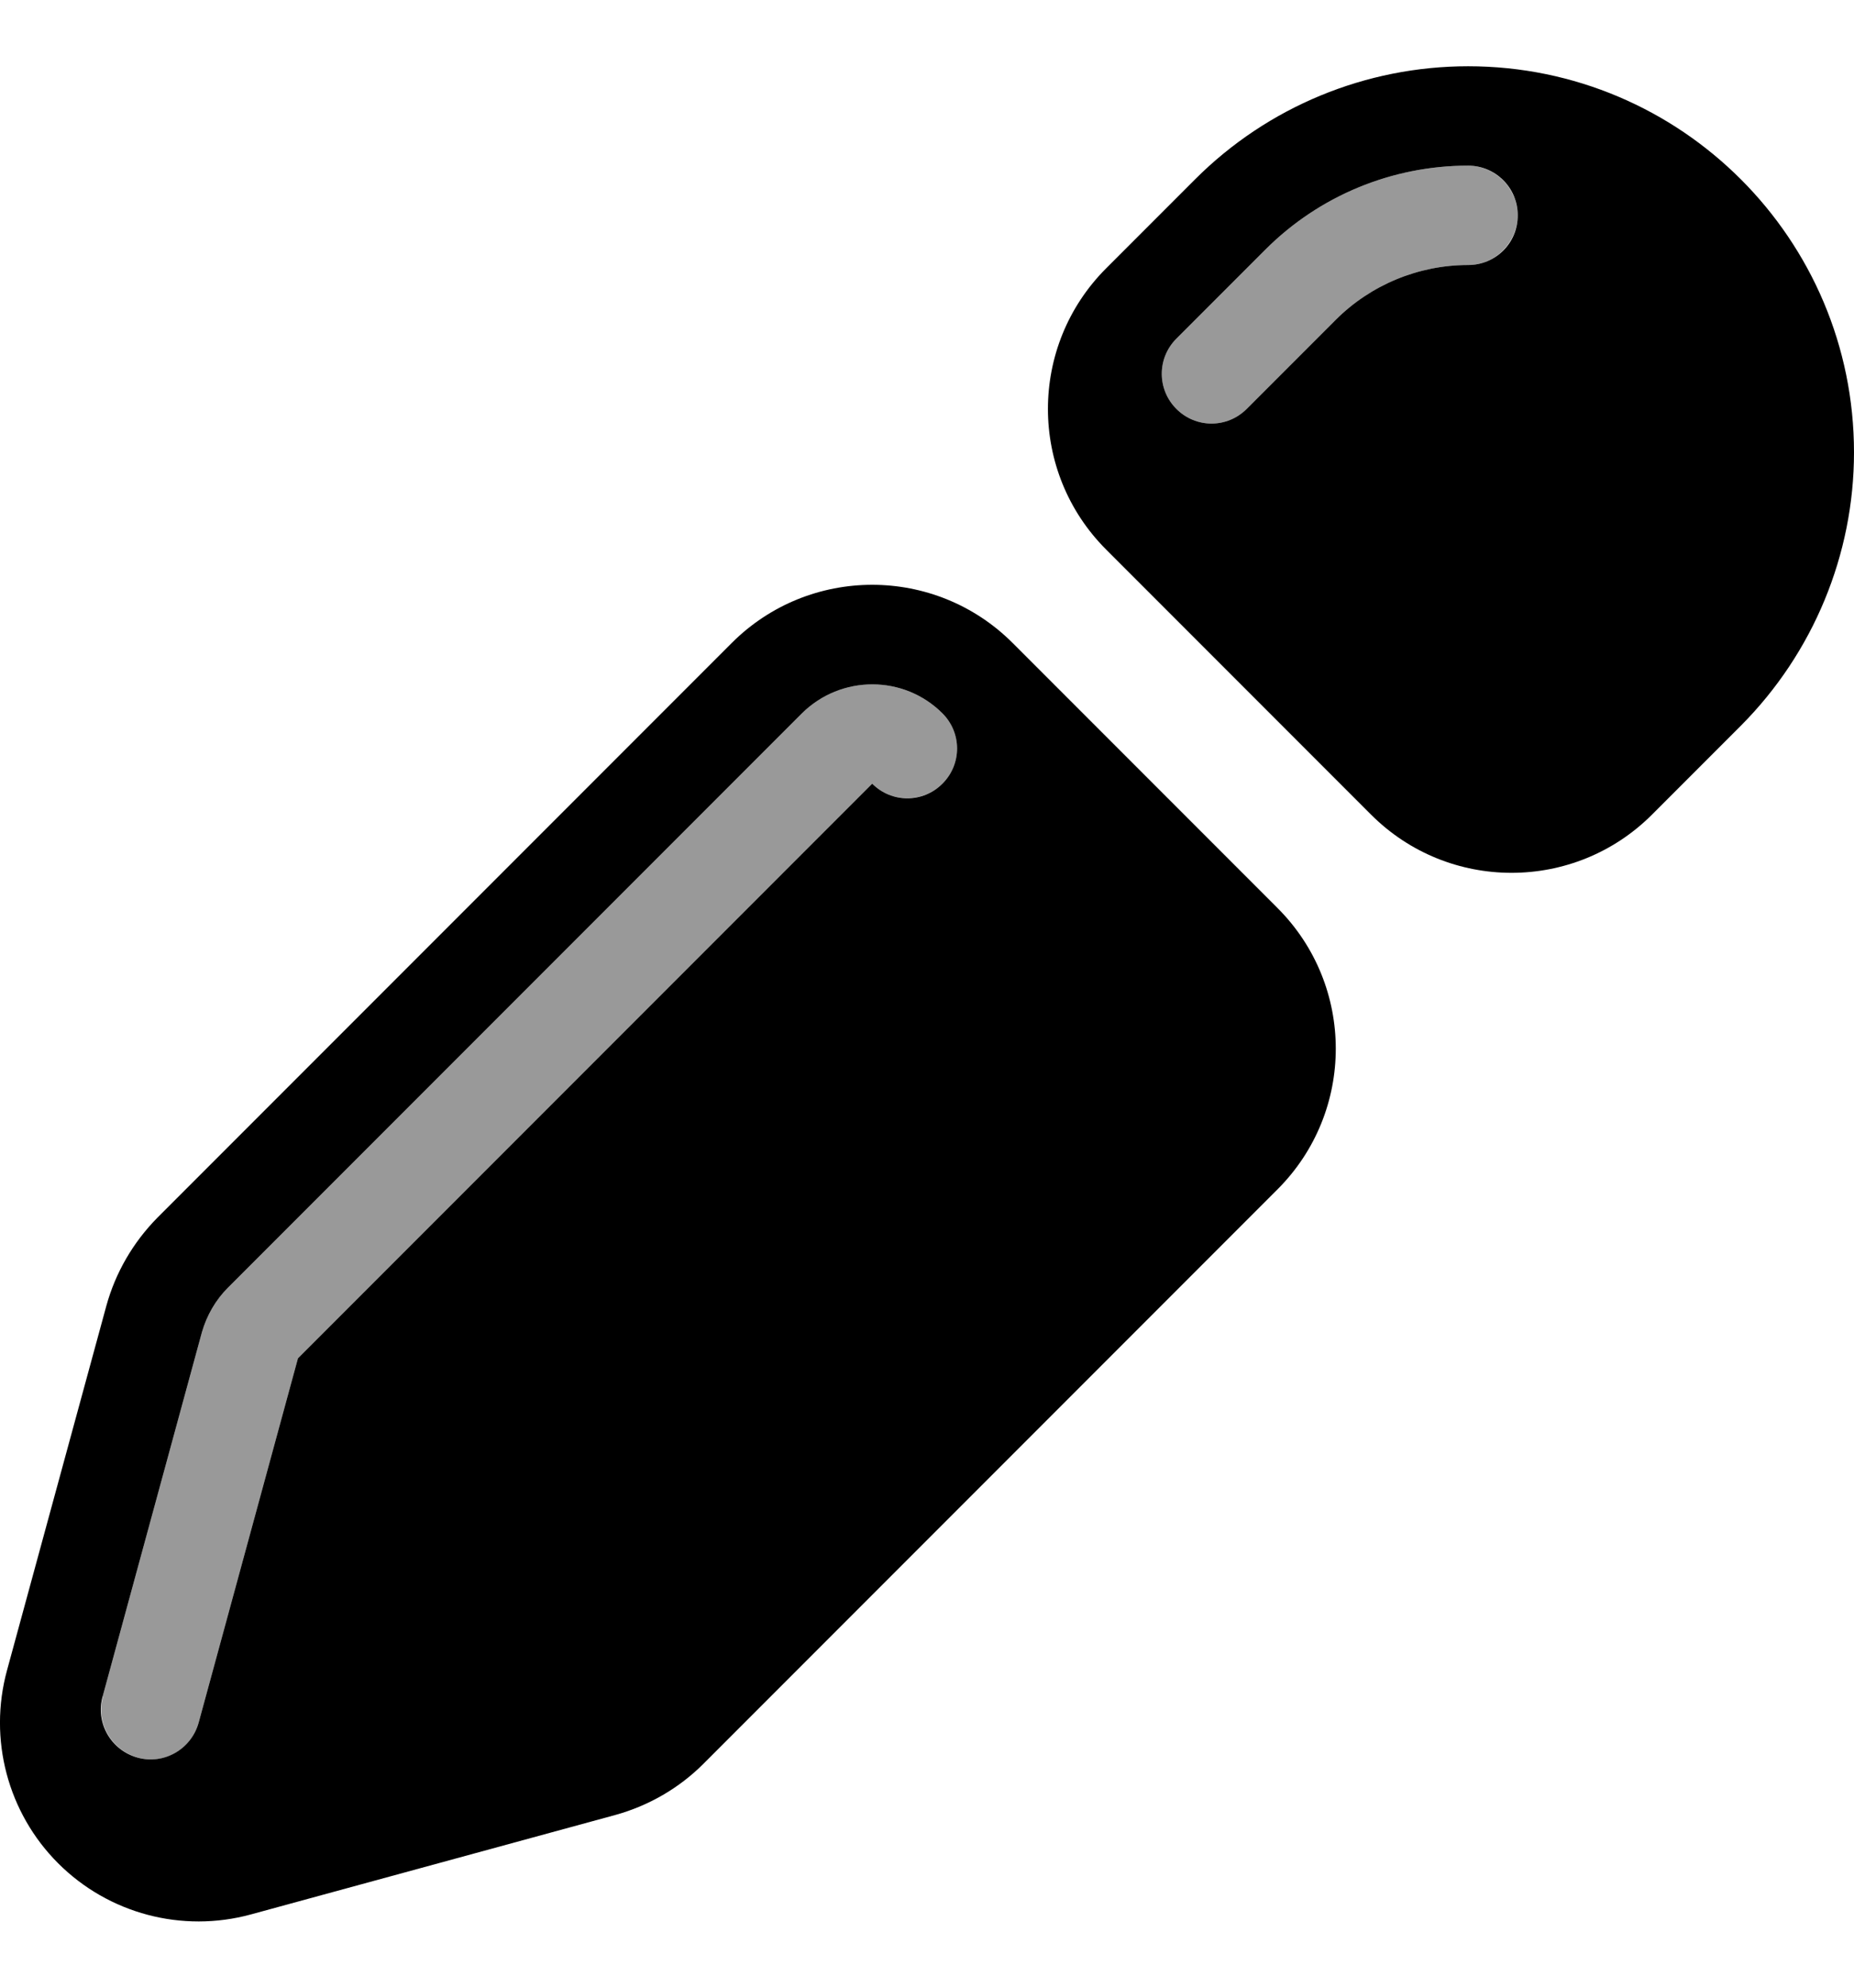
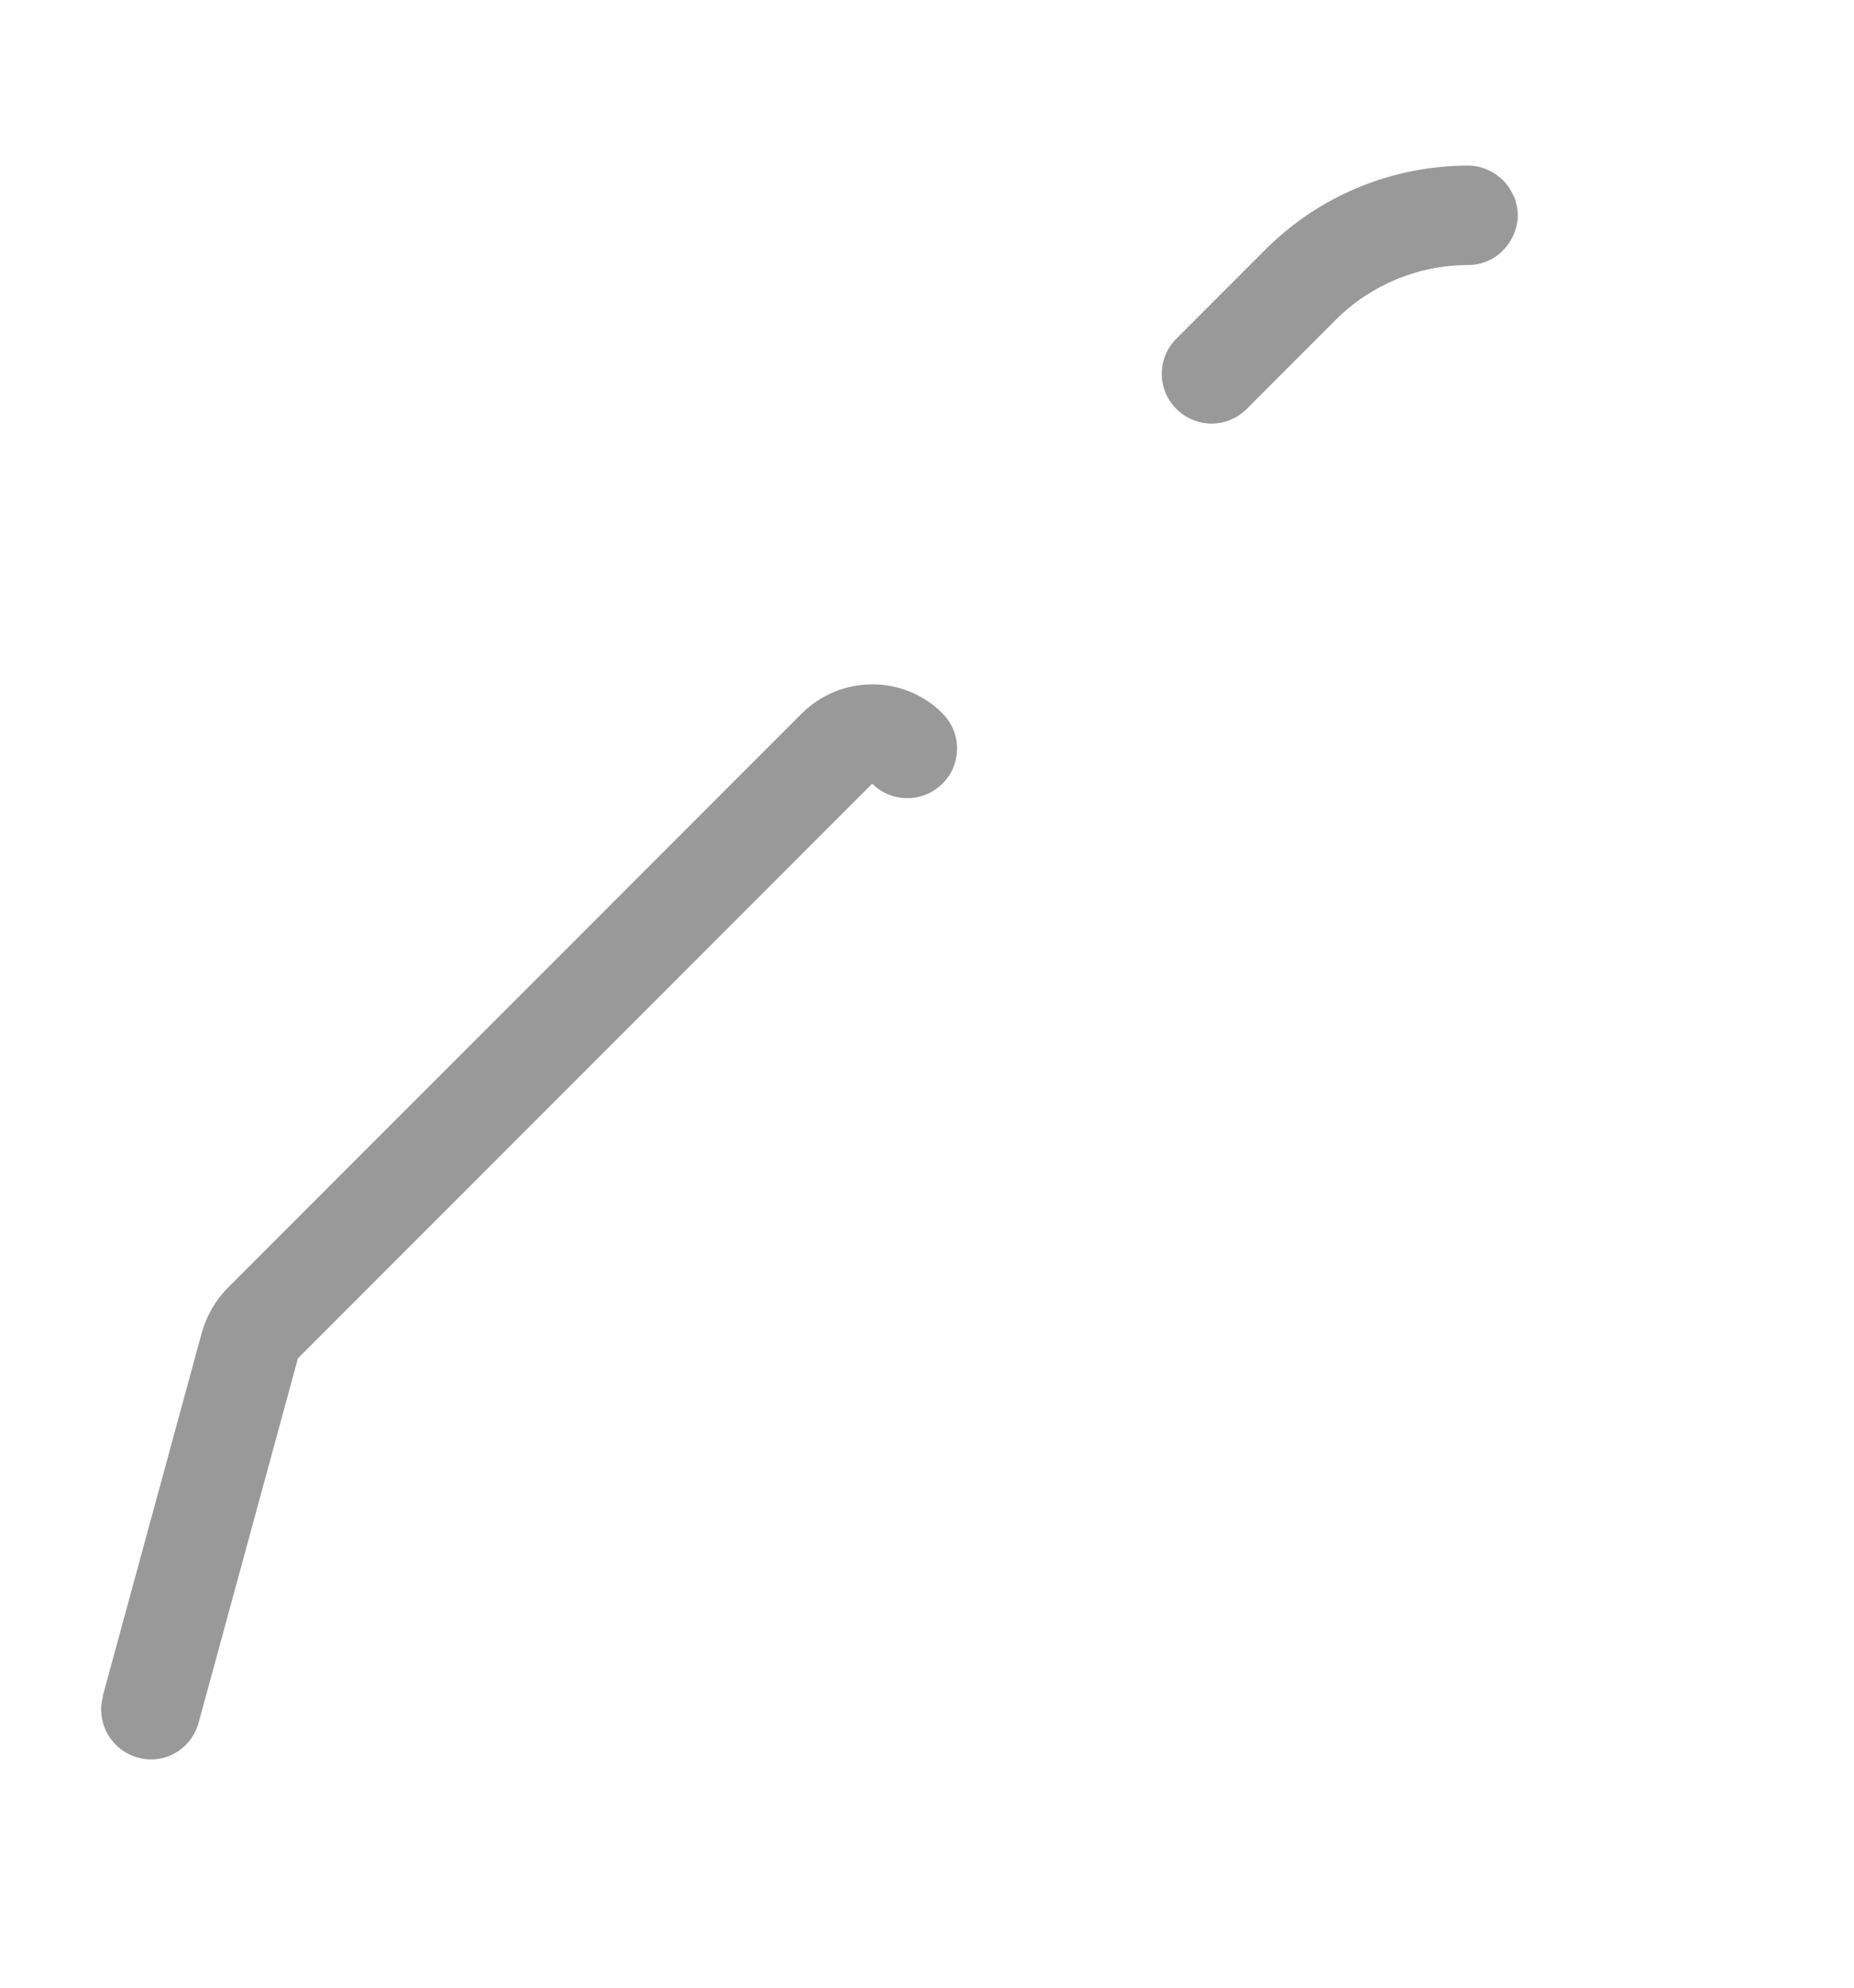
<svg xmlns="http://www.w3.org/2000/svg" viewBox="0 0 504 540">
  <path style="fill:currentColor;opacity:.4" d="M28 460.9c-2 7.2 2.3 14.6 9.5 16.6S52 475.2 54 468l27-99 156.1-156.1c5.2 5.2 13.7 5.3 19.1 0 5.3-5.3 5.3-13.8 0-19.1-10.5-10.5-27.6-10.5-38.2 0-52 52-104.1 104.1-156.1 156.1-3.3 3.3-5.7 7.5-7 12l-27 99zM319.8 92c-5.3 5.3-5.3 13.8 0 19.1s13.8 5.3 19.1 0l24.2-24.2c9.5-9.5 22.5-14.9 36-14.9 3.7 0 7.1-1.5 9.5-4 1.2-1.2 2.2-2.7 2.9-4.3 .3-.8 .6-1.6 .8-2.5 .2-.9 .3-1.7 .3-2.5 0-.1 0-.2 0-.2s0-.2 0-.2c0-.7-.1-1.6-.3-2.5-.2-.9-.4-1.7-.8-2.5-.7-1.6-1.7-3.1-2.9-4.3-2.4-2.4-5.8-4-9.5-4-20.7 0-40.5 8.2-55.1 22.8-8.1 8.1-16.1 16.1-24.2 24.2z" />
-   <path style="fill:currentColor;opacity:1" d="M324.9 48.7c19.7-19.7 46.4-30.7 74.2-30.7 57.9 0 104.9 47 104.9 104.9 0 27.8-11.1 54.5-30.7 74.2l-24.2 24.2c-21.1 21.1-55.3 21.1-76.4 0l-72-72c-21.1-21.1-21.1-55.3 0-76.4l24.2-24.2zm38.2 38.2c9.5-9.5 22.5-14.9 36-14.9 7.5 0 13.5-6 13.5-13.5S406.5 45 399.1 45c-20.7 0-40.5 8.2-55.1 22.8L319.8 92c-5.3 5.3-5.3 13.8 0 19.1s13.8 5.3 19.1 0l24.2-24.2zM347.3 246.7c21.1 21.1 21.1 55.3 0 76.4L191.2 479.2c-6.6 6.6-14.9 11.4-24 13.9l-99 27c-18.7 5.1-38.7-.2-52.4-13.9s-19-33.7-13.9-52.4l27-99c2.5-9.1 7.3-17.3 13.9-24L198.9 174.7c21.1-21.1 55.3-21.1 76.4 0l72 72zm-91.1-52.9c-10.5-10.5-27.6-10.5-38.2 0L61.9 349.9c-3.3 3.3-5.7 7.5-7 12l-27 99c-2 7.2 2.3 14.6 9.5 16.6S52 475.2 54 468l27-99 156.1-156.1c5.3 5.3 13.8 5.3 19.1 0s5.3-13.8 0-19.1z" />
</svg>